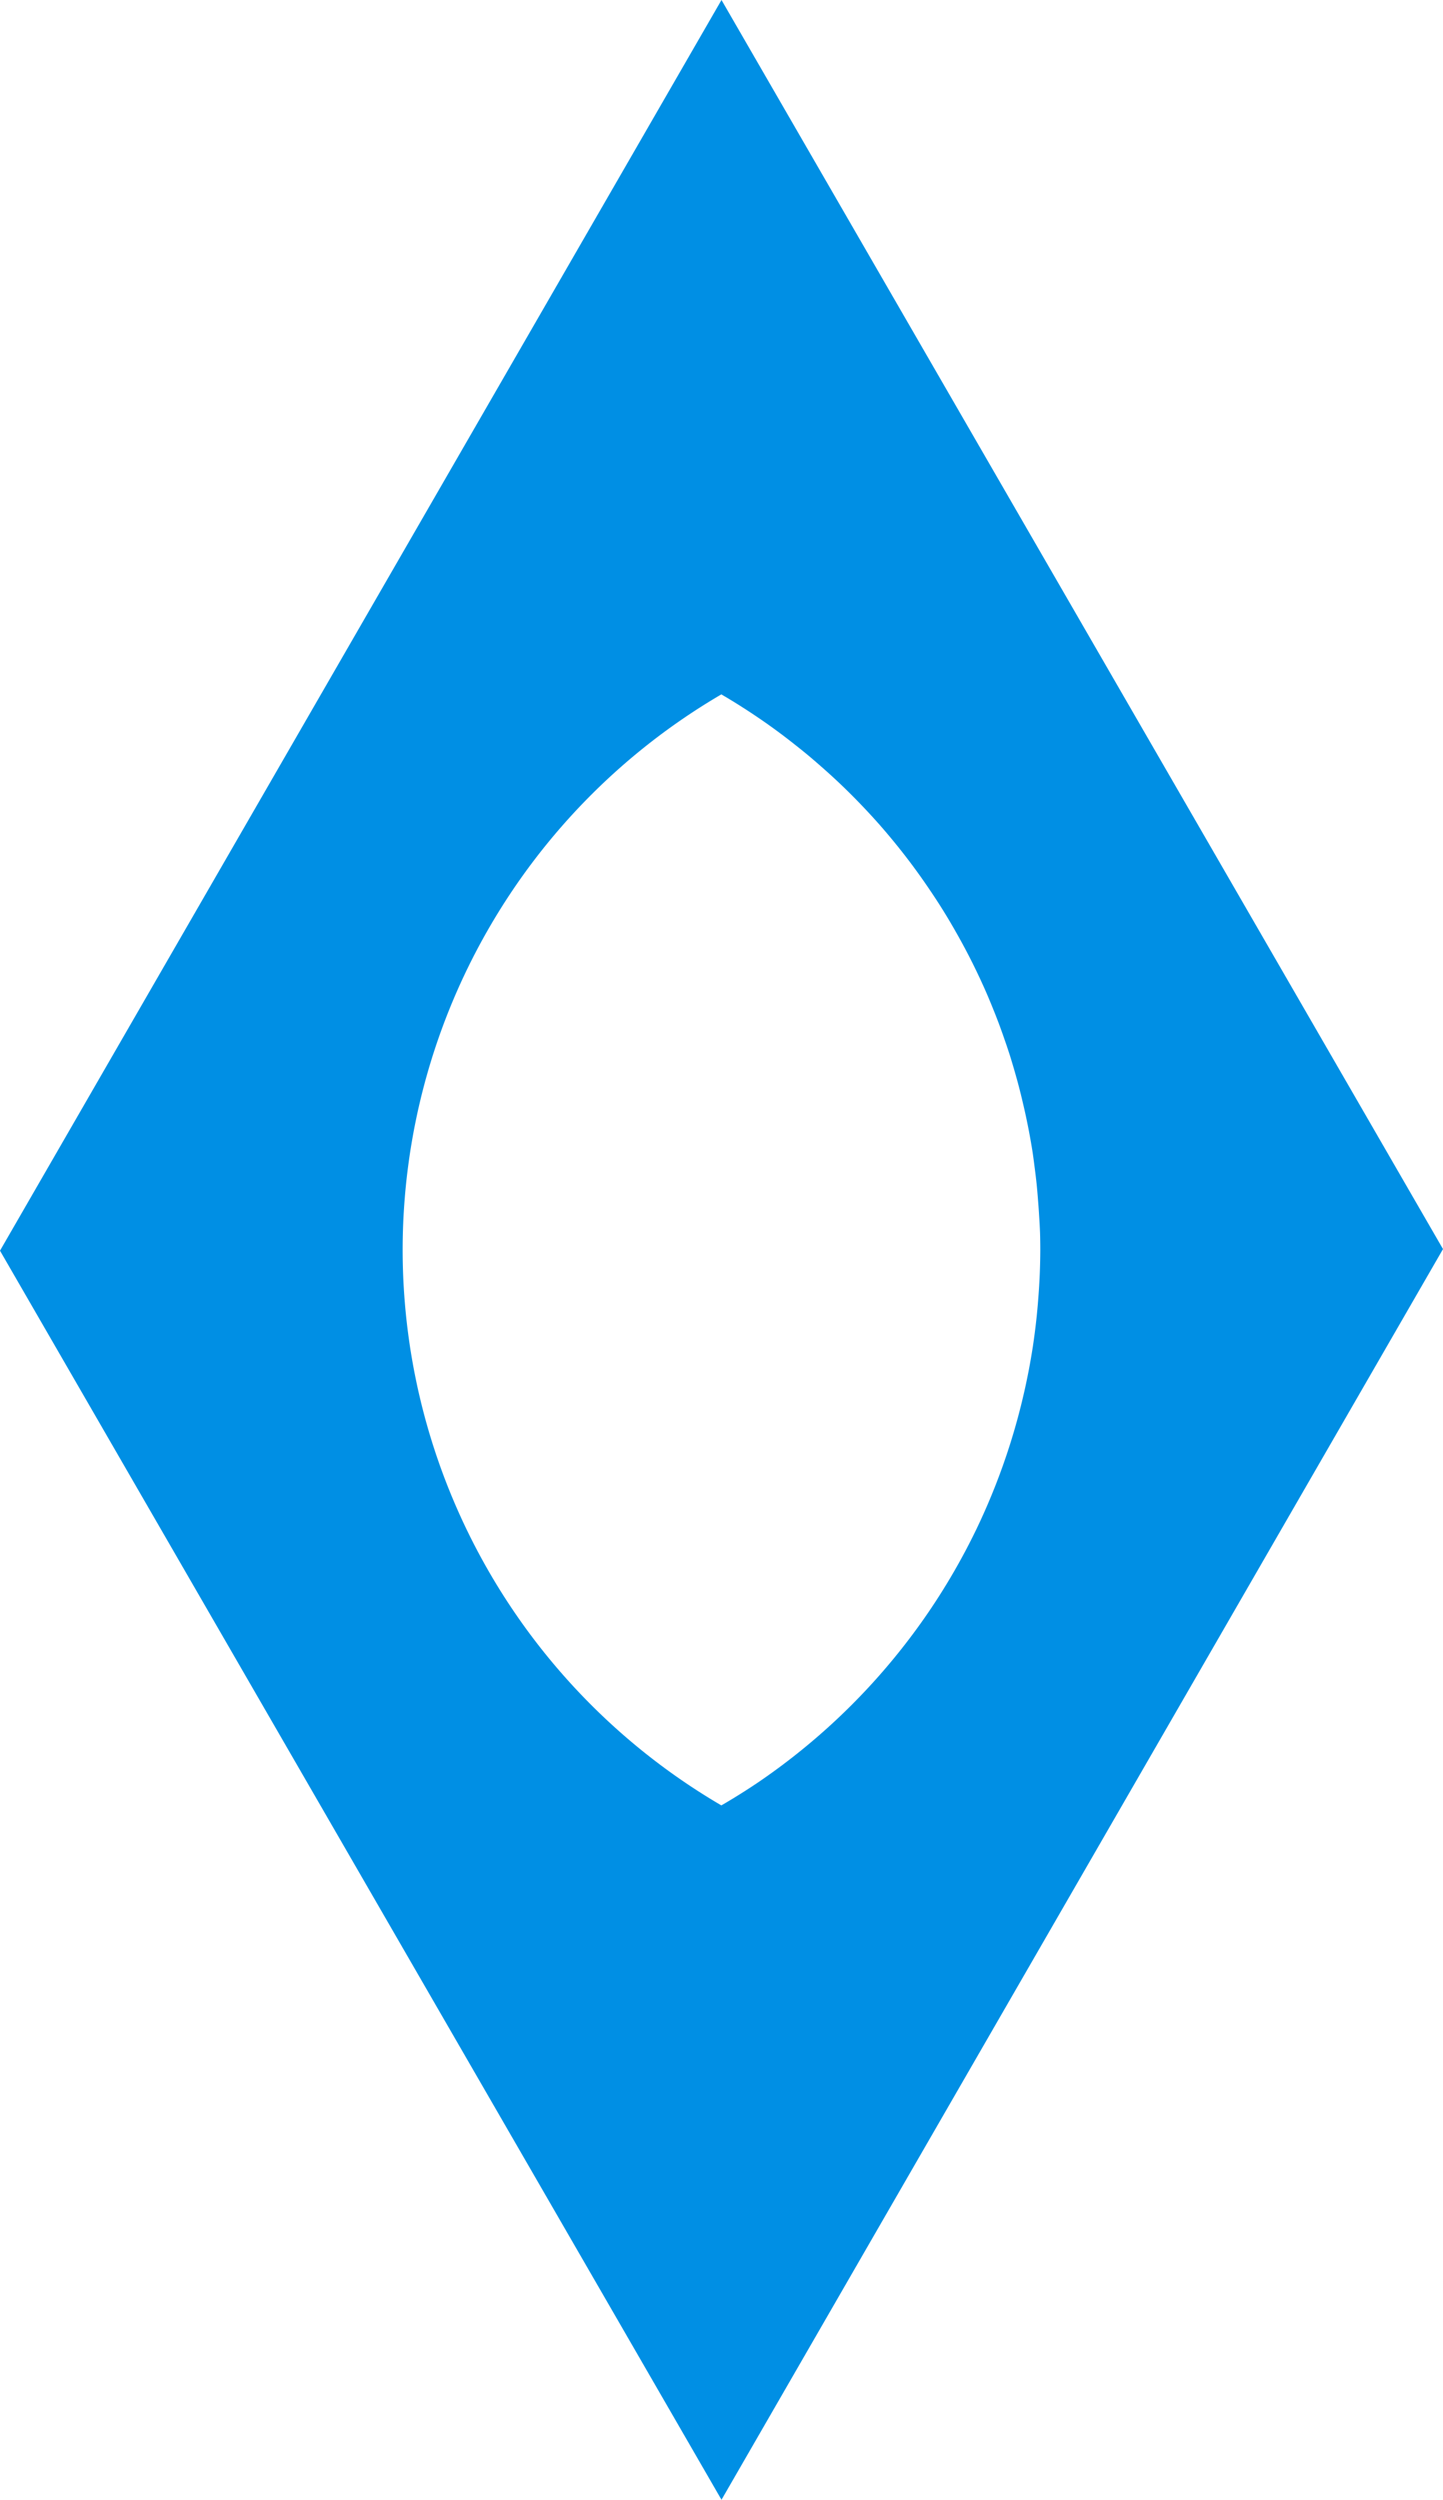
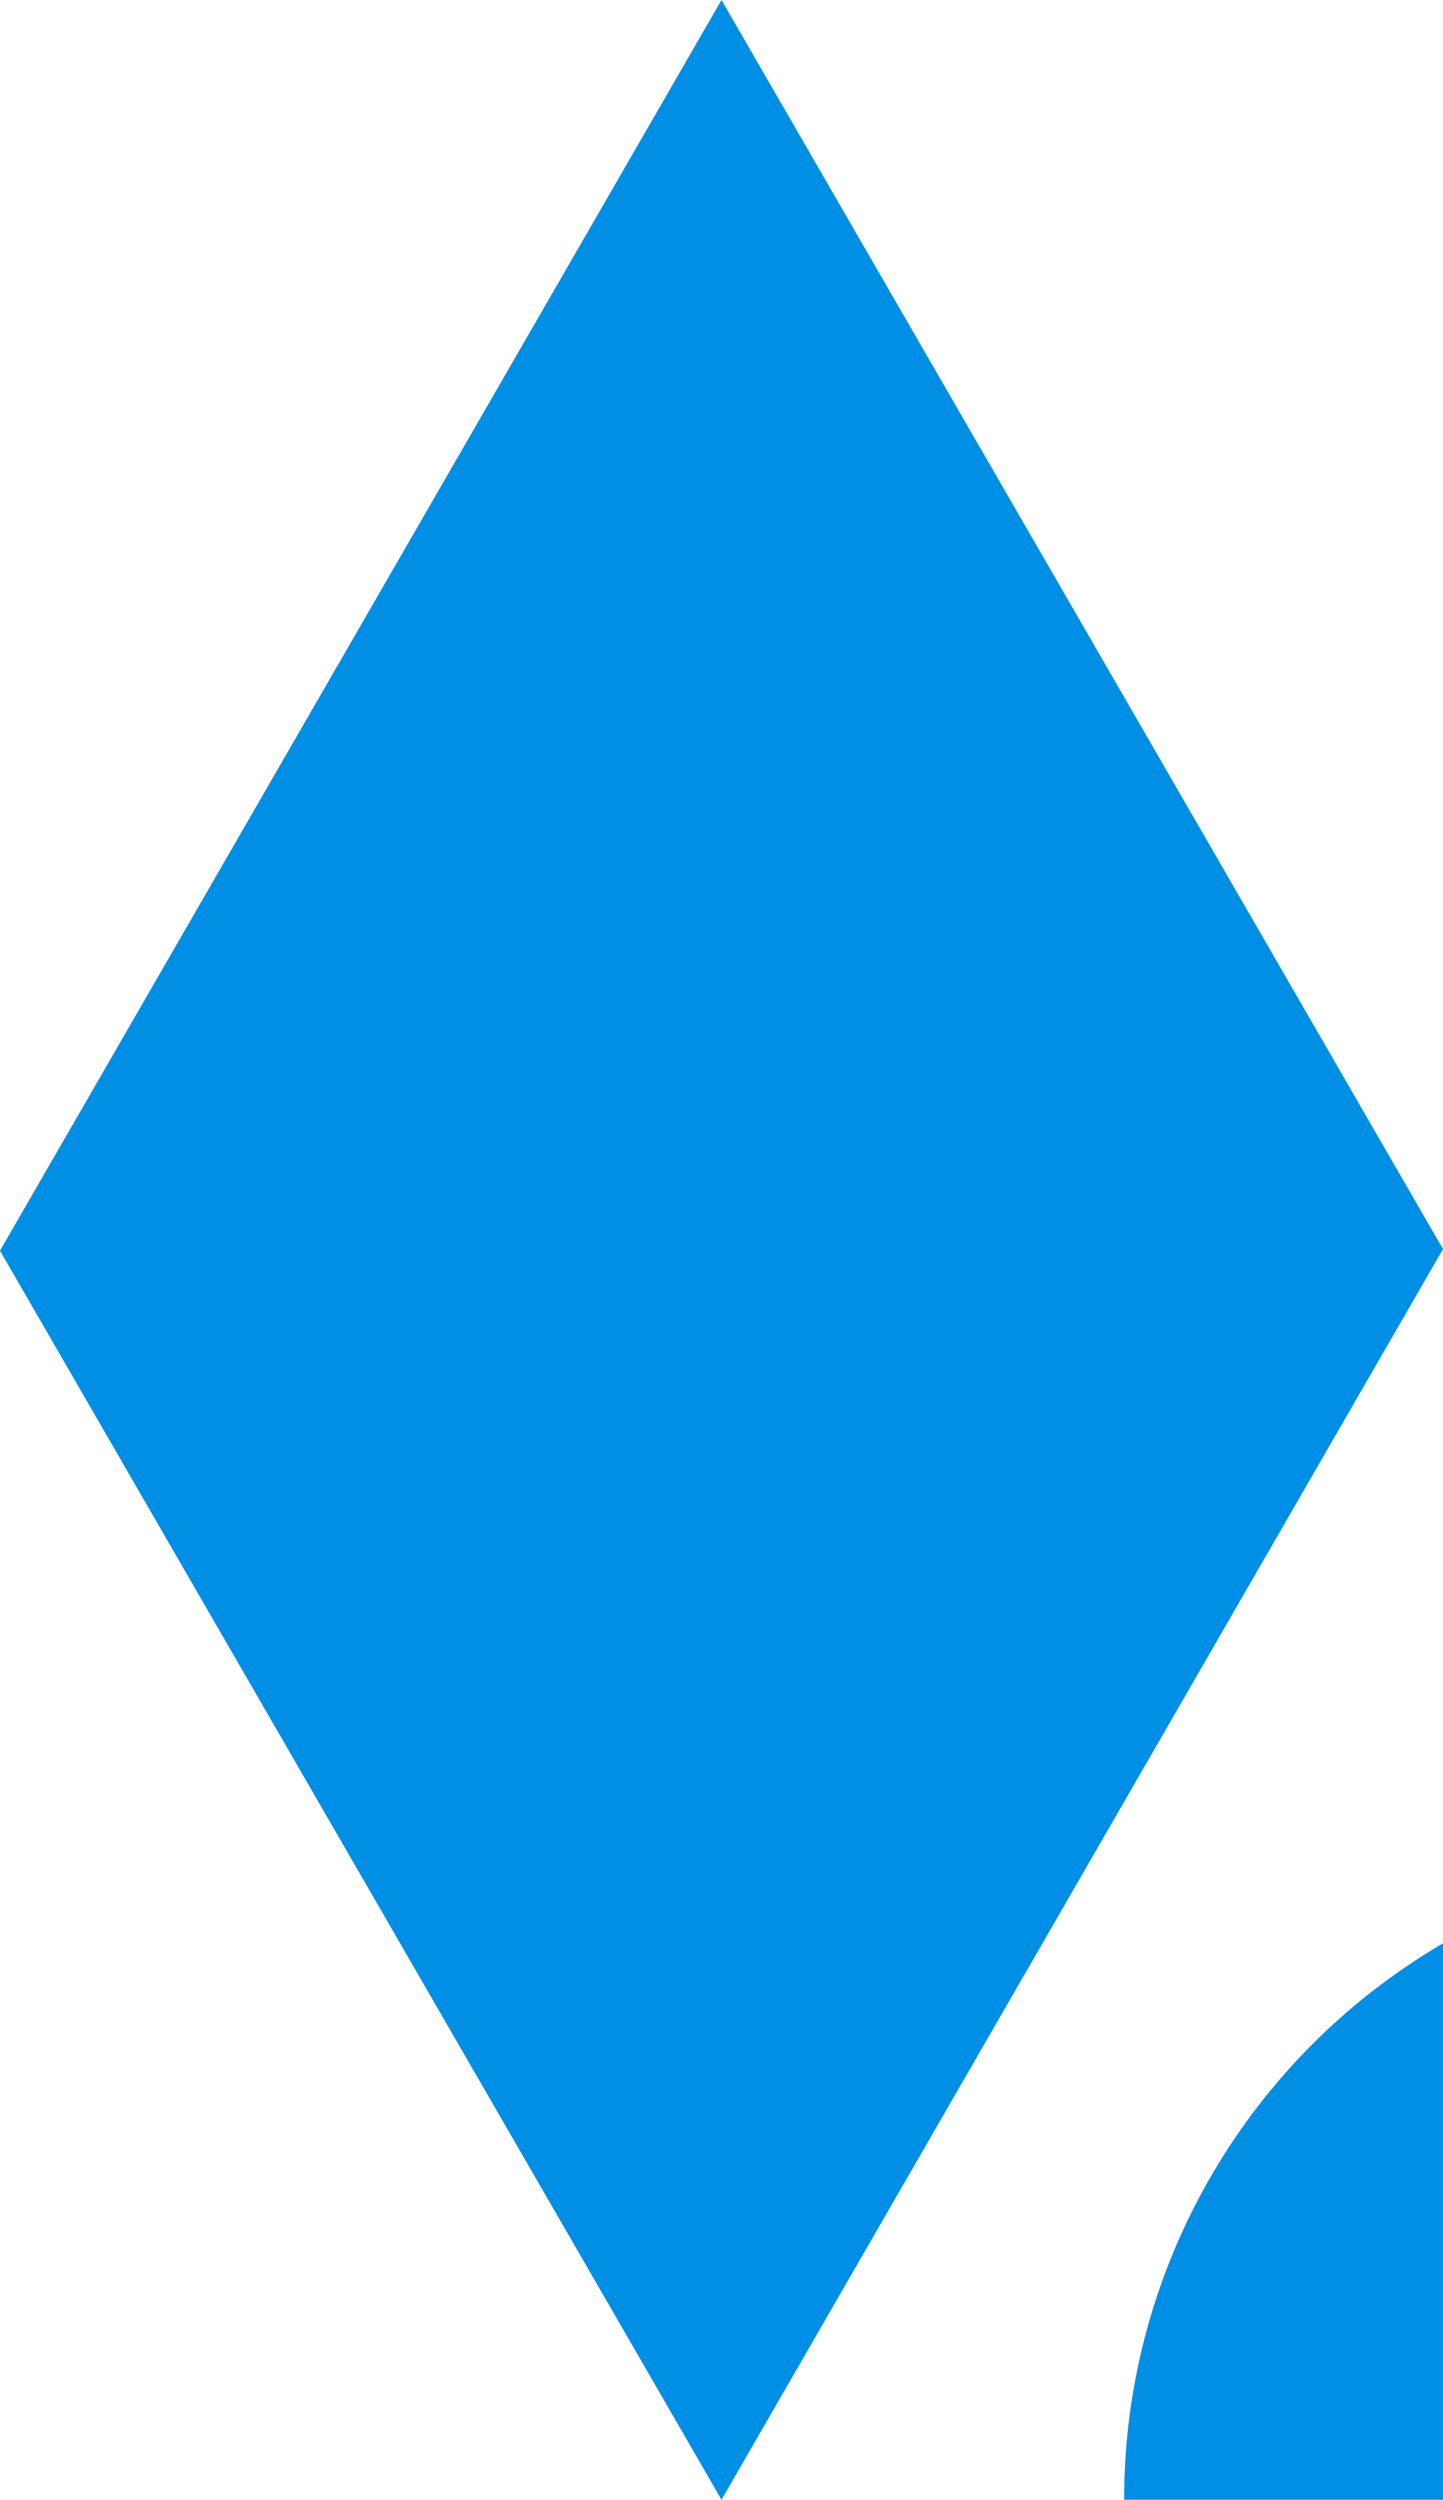
<svg xmlns="http://www.w3.org/2000/svg" xmlns:ns1="http://www.inkscape.org/namespaces/inkscape" xmlns:ns2="http://sodipodi.sourceforge.net/DTD/sodipodi-0.dtd" width="25mm" height="43.306mm" viewBox="0 0 25 43.306" version="1.1" id="svg5537" ns1:version="1.2.2 (b0a8486541, 2022-12-01)" ns2:docname="treeved-top.svg" ns1:export-filename="treeved-top.png" ns1:export-xdpi="254" ns1:export-ydpi="254">
  <ns2:namedview id="namedview5539" pagecolor="#ffffff" bordercolor="#666666" borderopacity="1.0" ns1:pageshadow="2" ns1:pageopacity="0" ns1:pagecheckerboard="0" ns1:document-units="mm" showgrid="false" showborder="false" fit-margin-top="0" fit-margin-left="0" fit-margin-right="0" fit-margin-bottom="0" ns1:zoom="1.0000001" ns1:cx="-31.999997" ns1:cy="121.49999" ns1:window-width="1850" ns1:window-height="1016" ns1:window-x="70" ns1:window-y="27" ns1:window-maximized="1" ns1:current-layer="g1350" ns1:showpageshadow="2" ns1:deskcolor="#d1d1d1" />
  <defs id="defs5534">
    <ns1:path-effect effect="mirror_symmetry" start_point="558.384,515.024" end_point="558.384,798.209" center_point="558.384,656.617" id="path-effect1354" is_visible="true" lpeversion="1.1" mode="free" discard_orig_path="false" fuse_paths="false" oposite_fuse="false" split_items="false" split_open="false" lpesatellites="" link_styles="false" />
    <ns1:path-effect effect="mirror_symmetry" start_point="558.384,515.024" end_point="558.384,798.209" center_point="558.384,656.617" id="path-effect1026" is_visible="true" lpeversion="1.1" mode="free" discard_orig_path="false" fuse_paths="false" oposite_fuse="false" split_items="false" split_open="false" lpesatellites="" link_styles="false" />
    <ns1:path-effect effect="mirror_symmetry" start_point="558.384,515.024" end_point="558.384,798.209" center_point="558.384,656.617" id="path-effect2306" is_visible="true" lpeversion="1.1" mode="free" discard_orig_path="false" fuse_paths="false" oposite_fuse="false" split_items="false" split_open="false" lpesatellites="" link_styles="false" />
    <ns1:path-effect effect="mirror_symmetry" start_point="558.384,515.024" end_point="558.384,798.209" center_point="558.384,656.617" id="path-effect6067-2-1-3" is_visible="true" lpeversion="1.1" mode="free" discard_orig_path="false" fuse_paths="false" oposite_fuse="false" split_items="false" split_open="false" lpesatellites="" link_styles="false" />
    <ns1:path-effect effect="mirror_symmetry" start_point="558.384,515.024" end_point="558.384,798.209" center_point="558.384,656.617" id="path-effect6067-2-1-3-7" is_visible="true" lpeversion="1.1" mode="free" discard_orig_path="false" fuse_paths="false" oposite_fuse="false" split_items="false" split_open="false" lpesatellites="" link_styles="false" />
    <ns1:path-effect effect="mirror_symmetry" start_point="558.384,515.024" end_point="558.384,798.209" center_point="558.384,656.617" id="path-effect6067-2-1-3-75" is_visible="true" lpeversion="1.1" mode="free" discard_orig_path="false" fuse_paths="false" oposite_fuse="false" split_items="false" split_open="false" lpesatellites="" link_styles="false" />
    <ns1:path-effect effect="mirror_symmetry" start_point="558.384,515.024" end_point="558.384,798.209" center_point="558.384,656.617" id="path-effect6067-2-1-3-75-9" is_visible="true" lpeversion="1.1" mode="free" discard_orig_path="false" fuse_paths="false" oposite_fuse="false" split_items="false" split_open="false" lpesatellites="" link_styles="false" />
    <ns1:path-effect effect="mirror_symmetry" start_point="558.384,515.024" end_point="558.384,798.209" center_point="558.384,656.617" id="path-effect6067-2-1-3-4" is_visible="true" lpeversion="1.1" mode="free" discard_orig_path="false" fuse_paths="false" oposite_fuse="false" split_items="false" split_open="false" lpesatellites="" link_styles="false" />
    <ns1:path-effect effect="mirror_symmetry" start_point="558.384,515.024" end_point="558.384,798.209" center_point="558.384,656.617" id="path-effect6067-2-1-3-75-9-0" is_visible="true" lpeversion="1.1" mode="free" discard_orig_path="false" fuse_paths="false" oposite_fuse="false" split_items="false" split_open="false" lpesatellites="" link_styles="false" />
    <ns1:path-effect effect="mirror_symmetry" start_point="558.384,515.024" end_point="558.384,798.209" center_point="558.384,656.617" id="path-effect2306-3" is_visible="true" lpeversion="1.1" mode="free" discard_orig_path="false" fuse_paths="false" oposite_fuse="false" split_items="false" split_open="false" lpesatellites="" link_styles="false" />
    <ns1:path-effect effect="mirror_symmetry" start_point="558.384,515.024" end_point="558.384,798.209" center_point="558.384,656.617" id="path-effect1354-3" is_visible="true" lpeversion="1.1" mode="free" discard_orig_path="false" fuse_paths="false" oposite_fuse="false" split_items="false" split_open="false" lpesatellites="" link_styles="false" />
    <ns1:path-effect effect="mirror_symmetry" start_point="558.384,515.024" end_point="558.384,798.209" center_point="558.384,656.617" id="path-effect1354-36" is_visible="true" lpeversion="1.1" mode="free" discard_orig_path="false" fuse_paths="false" oposite_fuse="false" split_items="false" split_open="false" lpesatellites="" link_styles="false" />
  </defs>
  <g ns1:groupmode="layer" id="g1350" ns1:label="Layer 3" transform="translate(164.456,-39.589)">
-     <path id="path1346-5" style="fill:#008fe4;fill-opacity:1;stroke:none;stroke-width:0.09;stroke-linecap:butt;stroke-linejoin:miter;stroke-dasharray:none;stroke-opacity:1" d="m -151.956,39.589 -12.5,21.667 12.5,21.639 12.5,-21.667 z m -0.002,12.03 a 11.153,11.153 0 0 1 0.107,0.063 11.153,11.153 0 0 1 0.244,0.151 11.153,11.153 0 0 1 0.24,0.157 11.153,11.153 0 0 1 0.236,0.163 11.153,11.153 0 0 1 0.232,0.17 11.153,11.153 0 0 1 0.227,0.176 11.153,11.153 0 0 1 0.224,0.181 11.153,11.153 0 0 1 0.217,0.187 11.153,11.153 0 0 1 0.214,0.192 11.153,11.153 0 0 1 0.209,0.198 11.153,11.153 0 0 1 0.202,0.202 11.153,11.153 0 0 1 0.198,0.208 11.153,11.153 0 0 1 0.193,0.213 11.153,11.153 0 0 1 0.187,0.219 11.153,11.153 0 0 1 0.181,0.223 11.153,11.153 0 0 1 0.175,0.227 11.153,11.153 0 0 1 0.169,0.232 11.153,11.153 0 0 1 0.163,0.236 11.153,11.153 0 0 1 0.158,0.24 11.153,11.153 0 0 1 0.151,0.244 11.153,11.153 0 0 1 0.144,0.248 11.153,11.153 0 0 1 0.139,0.252 11.153,11.153 0 0 1 0.132,0.255 11.153,11.153 0 0 1 0.125,0.258 11.153,11.153 0 0 1 0.119,0.262 11.153,11.153 0 0 1 0.111,0.265 11.153,11.153 0 0 1 0.105,0.267 11.153,11.153 0 0 1 0.097,0.27 11.153,11.153 0 0 1 0.092,0.272 11.153,11.153 0 0 1 0.083,0.275 11.153,11.153 0 0 1 0.077,0.277 11.153,11.153 0 0 1 0.069,0.279 11.153,11.153 0 0 1 0.063,0.28 11.153,11.153 0 0 1 0.056,0.282 11.153,11.153 0 0 1 0.049,0.283 11.153,11.153 0 0 1 0.039,0.285 11.153,11.153 0 0 1 0.034,0.285 11.153,11.153 0 0 1 0.025,0.286 11.153,11.153 0 0 1 0.02,0.286 11.153,11.153 0 0 1 0.015,0.287 11.153,11.153 0 0 1 0.004,0.287 11.153,11.153 0 0 1 -0.034,0.833 11.153,11.153 0 0 1 -0.093,0.829 11.153,11.153 0 0 1 -0.156,0.819 11.153,11.153 0 0 1 -0.216,0.806 11.153,11.153 0 0 1 -0.275,0.787 11.153,11.153 0 0 1 -0.333,0.765 11.153,11.153 0 0 1 -0.39,0.737 11.153,11.153 0 0 1 -0.444,0.706 11.153,11.153 0 0 1 -0.496,0.671 11.153,11.153 0 0 1 -0.544,0.632 11.153,11.153 0 0 1 -0.59,0.59 11.153,11.153 0 0 1 -0.632,0.544 11.153,11.153 0 0 1 -0.671,0.496 11.153,11.153 0 0 1 -0.65,0.408 h -0.003 a 11.153,11.153 0 0 1 -5.52,-9.623 11.153,11.153 0 0 1 5.522,-9.624 z" />
+     <path id="path1346-5" style="fill:#008fe4;fill-opacity:1;stroke:none;stroke-width:0.09;stroke-linecap:butt;stroke-linejoin:miter;stroke-dasharray:none;stroke-opacity:1" d="m -151.956,39.589 -12.5,21.667 12.5,21.639 12.5,-21.667 m -0.002,12.03 a 11.153,11.153 0 0 1 0.107,0.063 11.153,11.153 0 0 1 0.244,0.151 11.153,11.153 0 0 1 0.24,0.157 11.153,11.153 0 0 1 0.236,0.163 11.153,11.153 0 0 1 0.232,0.17 11.153,11.153 0 0 1 0.227,0.176 11.153,11.153 0 0 1 0.224,0.181 11.153,11.153 0 0 1 0.217,0.187 11.153,11.153 0 0 1 0.214,0.192 11.153,11.153 0 0 1 0.209,0.198 11.153,11.153 0 0 1 0.202,0.202 11.153,11.153 0 0 1 0.198,0.208 11.153,11.153 0 0 1 0.193,0.213 11.153,11.153 0 0 1 0.187,0.219 11.153,11.153 0 0 1 0.181,0.223 11.153,11.153 0 0 1 0.175,0.227 11.153,11.153 0 0 1 0.169,0.232 11.153,11.153 0 0 1 0.163,0.236 11.153,11.153 0 0 1 0.158,0.24 11.153,11.153 0 0 1 0.151,0.244 11.153,11.153 0 0 1 0.144,0.248 11.153,11.153 0 0 1 0.139,0.252 11.153,11.153 0 0 1 0.132,0.255 11.153,11.153 0 0 1 0.125,0.258 11.153,11.153 0 0 1 0.119,0.262 11.153,11.153 0 0 1 0.111,0.265 11.153,11.153 0 0 1 0.105,0.267 11.153,11.153 0 0 1 0.097,0.27 11.153,11.153 0 0 1 0.092,0.272 11.153,11.153 0 0 1 0.083,0.275 11.153,11.153 0 0 1 0.077,0.277 11.153,11.153 0 0 1 0.069,0.279 11.153,11.153 0 0 1 0.063,0.28 11.153,11.153 0 0 1 0.056,0.282 11.153,11.153 0 0 1 0.049,0.283 11.153,11.153 0 0 1 0.039,0.285 11.153,11.153 0 0 1 0.034,0.285 11.153,11.153 0 0 1 0.025,0.286 11.153,11.153 0 0 1 0.02,0.286 11.153,11.153 0 0 1 0.015,0.287 11.153,11.153 0 0 1 0.004,0.287 11.153,11.153 0 0 1 -0.034,0.833 11.153,11.153 0 0 1 -0.093,0.829 11.153,11.153 0 0 1 -0.156,0.819 11.153,11.153 0 0 1 -0.216,0.806 11.153,11.153 0 0 1 -0.275,0.787 11.153,11.153 0 0 1 -0.333,0.765 11.153,11.153 0 0 1 -0.39,0.737 11.153,11.153 0 0 1 -0.444,0.706 11.153,11.153 0 0 1 -0.496,0.671 11.153,11.153 0 0 1 -0.544,0.632 11.153,11.153 0 0 1 -0.59,0.59 11.153,11.153 0 0 1 -0.632,0.544 11.153,11.153 0 0 1 -0.671,0.496 11.153,11.153 0 0 1 -0.65,0.408 h -0.003 a 11.153,11.153 0 0 1 -5.52,-9.623 11.153,11.153 0 0 1 5.522,-9.624 z" />
  </g>
</svg>